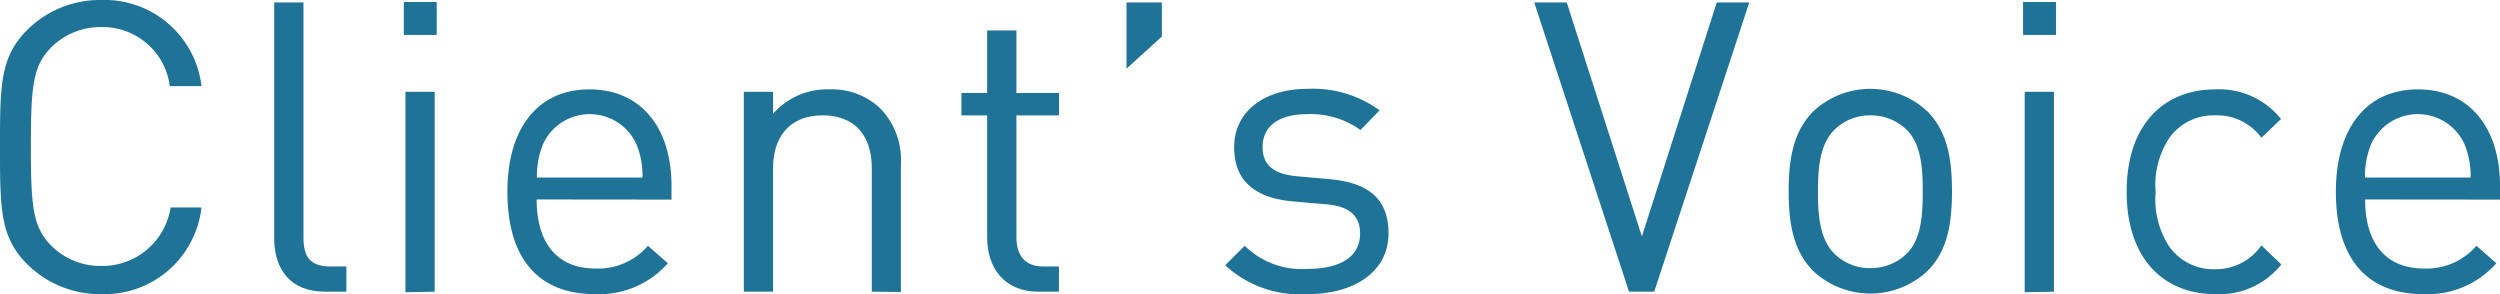
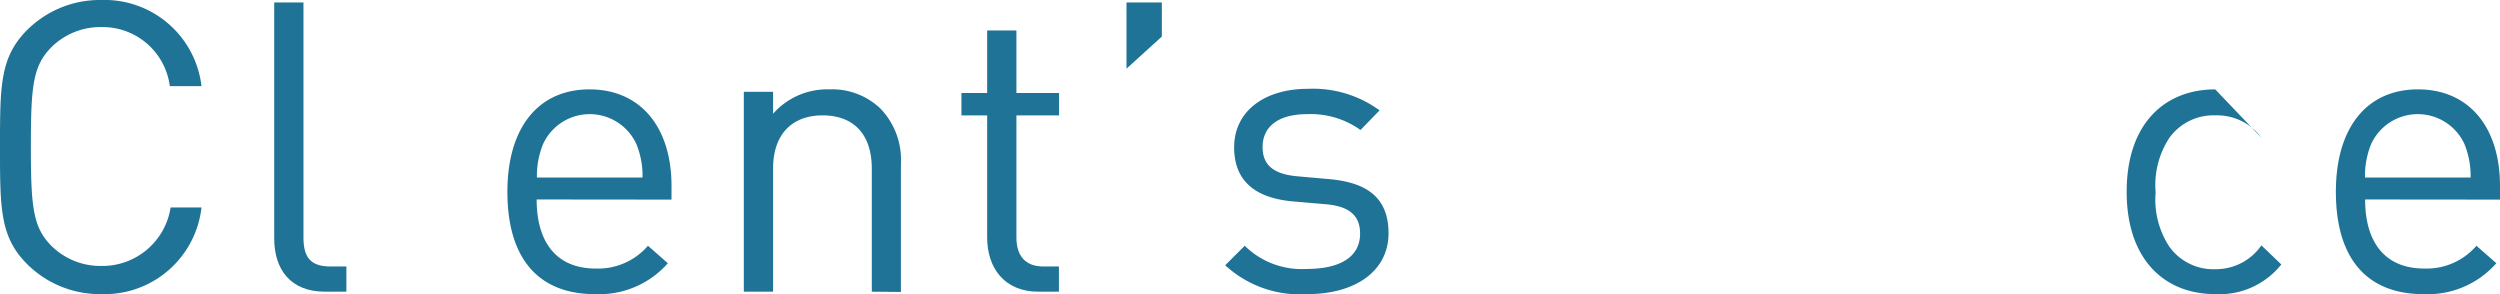
<svg xmlns="http://www.w3.org/2000/svg" width="184.62" height="21.72" viewBox="0 0 184.62 21.72">
  <defs>
    <style>.cls-1{fill:#1e7396;}</style>
  </defs>
  <title>text-clients-voice</title>
  <g id="レイヤー_2" data-name="レイヤー 2">
    <g id="design">
      <path class="cls-1" d="M7.47,21.72A7.61,7.61,0,0,1,2,19.5c-2-2-2-4.11-2-8.64S0,4.23,2,2.22A7.61,7.61,0,0,1,7.47,0a7.21,7.21,0,0,1,7.41,6.36H12.54A5,5,0,0,0,7.47,2a5.14,5.14,0,0,0-3.69,1.5c-1.35,1.38-1.5,2.85-1.5,7.32s.15,5.94,1.5,7.32a5.14,5.14,0,0,0,3.69,1.5,5.1,5.1,0,0,0,5.13-4.32h2.28A7.21,7.21,0,0,1,7.47,21.72Z" />
      <path class="cls-1" d="M24,21.54c-2.58,0-3.75-1.68-3.75-3.93V.18h2.16V17.52c0,1.44.48,2.16,2,2.16h1.17v1.86Z" />
-       <path class="cls-1" d="M29.82,2.58V.15h2.43V2.58Zm.12,19V6.78H32.1V21.54Z" />
      <path class="cls-1" d="M39.63,14.73c0,3.24,1.53,5.1,4.35,5.1a4.85,4.85,0,0,0,3.87-1.68l1.47,1.29a6.76,6.76,0,0,1-5.4,2.28c-3.9,0-6.45-2.34-6.45-7.56,0-4.77,2.31-7.56,6.06-7.56s6.06,2.76,6.06,7.14v1ZM47,10.65a3.79,3.79,0,0,0-6.9,0,6.21,6.21,0,0,0-.45,2.46h7.8A6.21,6.21,0,0,0,47,10.65Z" />
      <path class="cls-1" d="M64.38,21.54V12.45c0-2.61-1.41-3.93-3.63-3.93s-3.66,1.35-3.66,3.93v9.09H54.93V6.78h2.16V8.4a5.32,5.32,0,0,1,4.14-1.8A5.17,5.17,0,0,1,65,8a5.45,5.45,0,0,1,1.53,4.11v9.45Z" />
      <path class="cls-1" d="M76.68,21.54c-2.52,0-3.78-1.77-3.78-4V8.52H71V6.87H72.9V2.25h2.16V6.87h3.15V8.52H75.06v9c0,1.35.63,2.16,2,2.16h1.14v1.86Z" />
      <path class="cls-1" d="M83.19,5.07V.18H85.8V2.7Z" />
      <path class="cls-1" d="M96.54,21.72a8.13,8.13,0,0,1-6.06-2.13l1.44-1.44a6,6,0,0,0,4.59,1.71c2.43,0,3.93-.87,3.93-2.61,0-1.29-.75-2-2.46-2.16l-2.43-.21c-2.88-.24-4.41-1.53-4.41-4,0-2.7,2.28-4.32,5.43-4.32a8.35,8.35,0,0,1,5.31,1.59L100.47,9.6a6.3,6.3,0,0,0-3.93-1.17c-2.16,0-3.3.93-3.3,2.43,0,1.26.72,2,2.58,2.16l2.37.21c2.58.24,4.35,1.23,4.35,4S100.11,21.72,96.54,21.72Z" />
-       <path class="cls-1" d="M122.16,21.54H120.3l-7-21.36h2.4l5.55,17.28L126.78.18h2.4Z" />
-       <path class="cls-1" d="M142.35,20a6.17,6.17,0,0,1-8.46,0c-1.5-1.53-1.8-3.6-1.8-5.88s.3-4.35,1.8-5.88a6.17,6.17,0,0,1,8.46,0c1.5,1.53,1.8,3.6,1.8,5.88S143.85,18.51,142.35,20ZM140.82,9.6a3.78,3.78,0,0,0-2.7-1.08,3.71,3.71,0,0,0-2.67,1.08c-1.08,1.08-1.2,2.91-1.2,4.56s.12,3.48,1.2,4.56a3.71,3.71,0,0,0,2.67,1.08,3.78,3.78,0,0,0,2.7-1.08c1.08-1.08,1.17-2.91,1.17-4.56S141.9,10.68,140.82,9.6Z" />
-       <path class="cls-1" d="M149.4,2.58V.15h2.43V2.58Zm.12,19V6.78h2.16V21.54Z" />
-       <path class="cls-1" d="M163.59,21.72c-3.72,0-6.54-2.52-6.54-7.56s2.82-7.56,6.54-7.56a5.84,5.84,0,0,1,4.86,2.19L167,10.17a4.05,4.05,0,0,0-3.39-1.65,4,4,0,0,0-3.42,1.68,6.33,6.33,0,0,0-1,4,6.33,6.33,0,0,0,1,4,4,4,0,0,0,3.42,1.68A4.08,4.08,0,0,0,167,18.12l1.47,1.41A5.84,5.84,0,0,1,163.59,21.72Z" />
+       <path class="cls-1" d="M163.59,21.72c-3.72,0-6.54-2.52-6.54-7.56s2.82-7.56,6.54-7.56L167,10.17a4.05,4.05,0,0,0-3.39-1.65,4,4,0,0,0-3.42,1.68,6.33,6.33,0,0,0-1,4,6.33,6.33,0,0,0,1,4,4,4,0,0,0,3.42,1.68A4.08,4.08,0,0,0,167,18.12l1.47,1.41A5.84,5.84,0,0,1,163.59,21.72Z" />
      <path class="cls-1" d="M174.66,14.73c0,3.24,1.53,5.1,4.35,5.1a4.85,4.85,0,0,0,3.87-1.68l1.47,1.29a6.76,6.76,0,0,1-5.4,2.28c-3.9,0-6.45-2.34-6.45-7.56,0-4.77,2.31-7.56,6.06-7.56s6.06,2.76,6.06,7.14v1ZM182,10.65a3.79,3.79,0,0,0-6.9,0,6.21,6.21,0,0,0-.45,2.46h7.8A6.21,6.21,0,0,0,182,10.65Z" />
    </g>
  </g>
</svg>